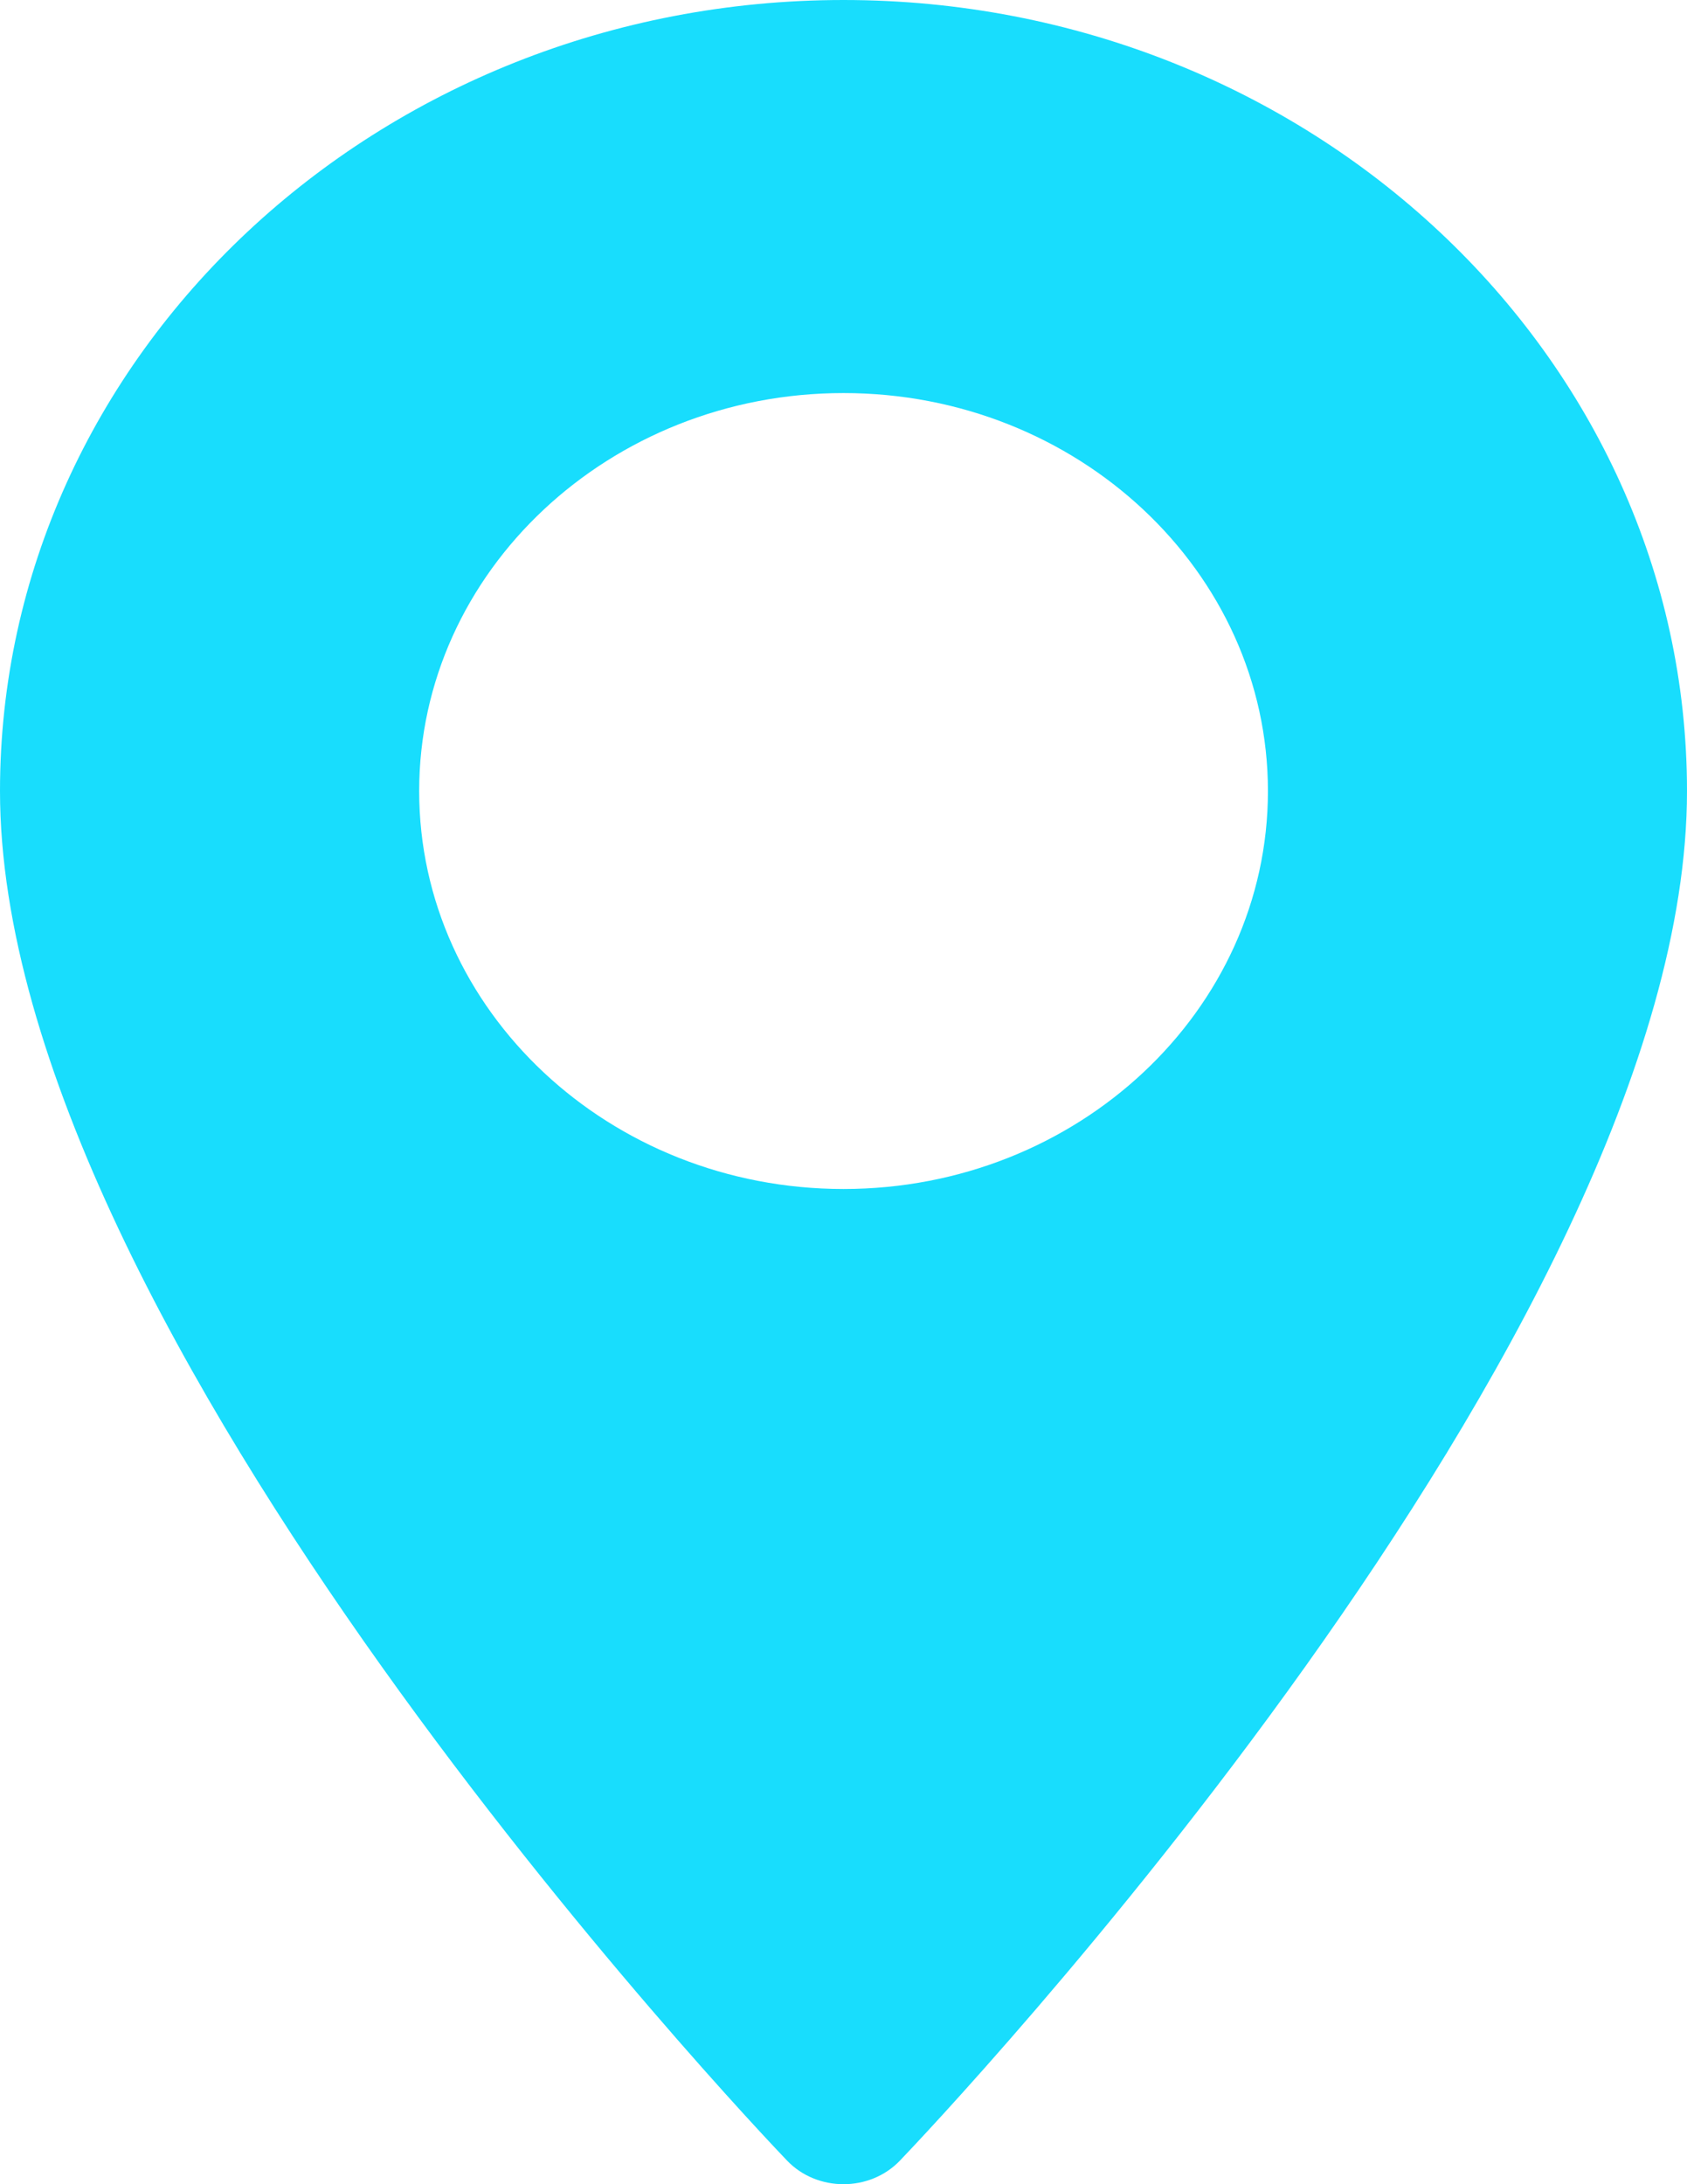
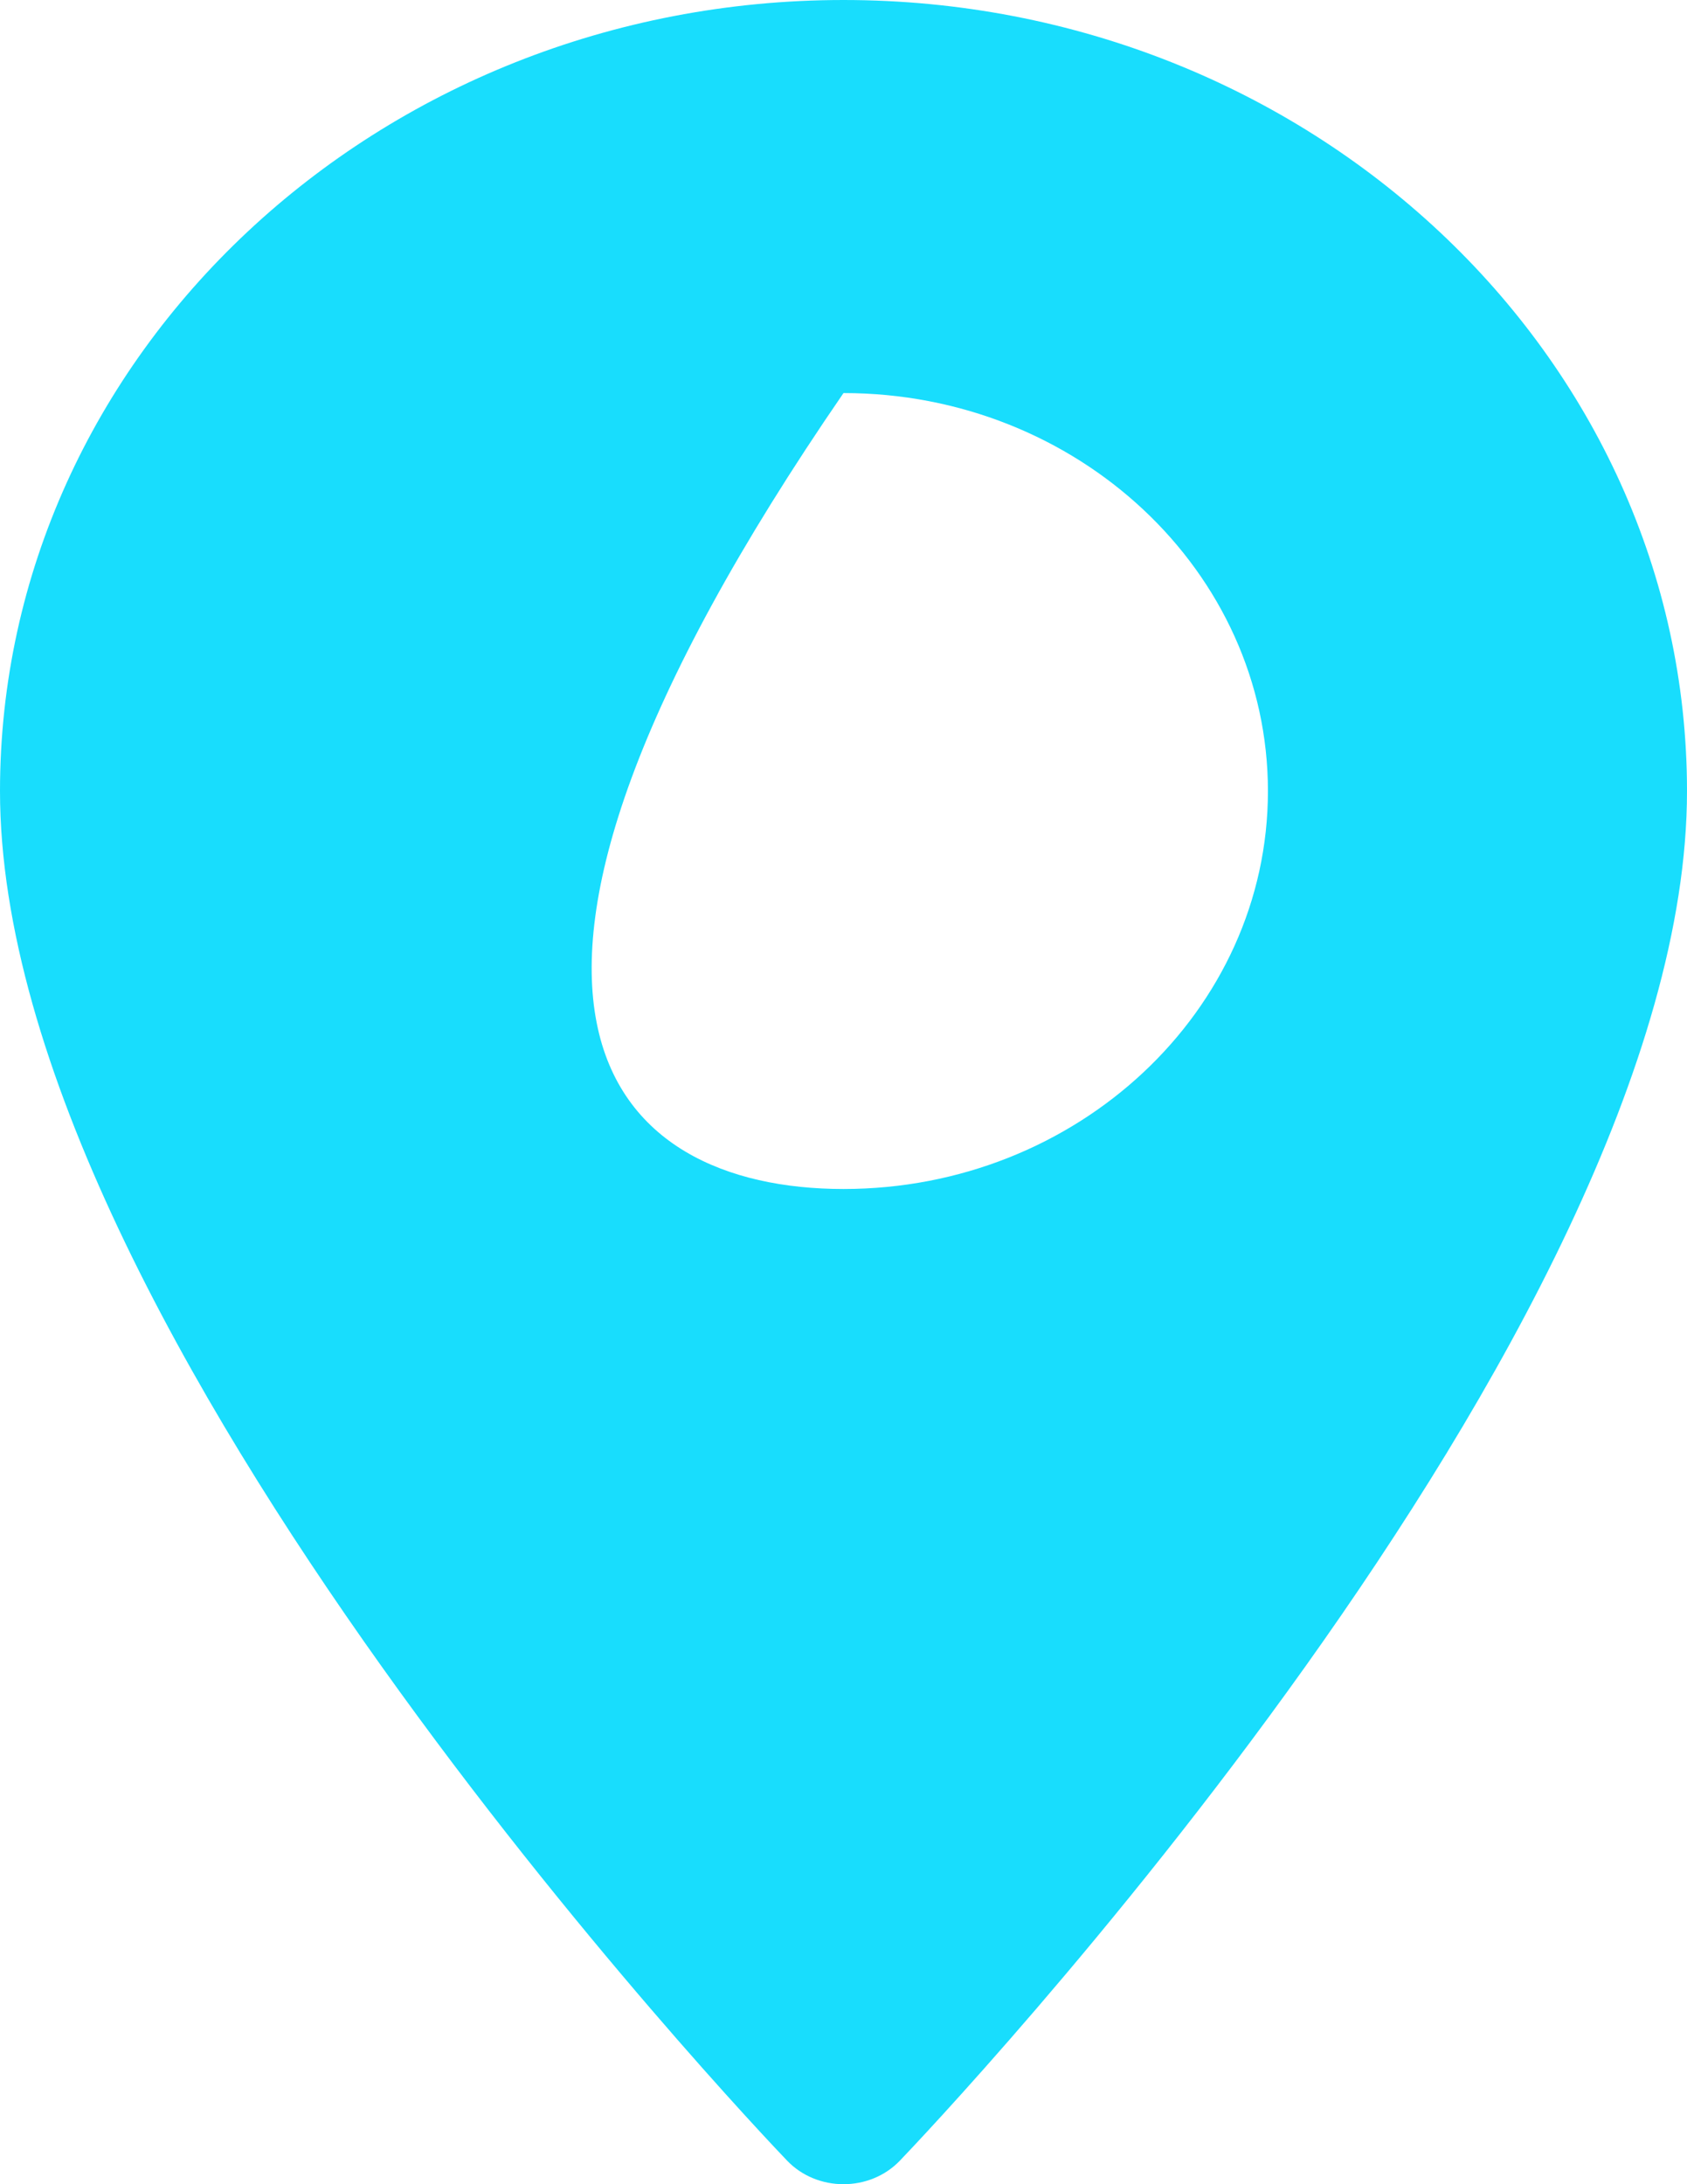
<svg xmlns="http://www.w3.org/2000/svg" width="17" height="22" viewBox="0 0 17 22" fill="none">
-   <path d="M8.5 0C13.187 0 17 3.574 17 7.968C17 13.42 9.393 21.424 9.069 21.762C8.765 22.08 8.234 22.079 7.931 21.762C7.607 21.424 -5.16713e-07 13.42 -5.16713e-07 7.968C9.11636e-05 3.574 3.813 0 8.5 0ZM8.5 11.976C10.858 11.976 12.777 10.178 12.777 7.968C12.777 5.757 10.858 3.959 8.5 3.959C6.142 3.959 4.224 5.757 4.224 7.968C4.224 10.178 6.142 11.976 8.5 11.976Z" fill="#18DDFD" />
+   <path d="M8.5 0C13.187 0 17 3.574 17 7.968C17 13.42 9.393 21.424 9.069 21.762C8.765 22.08 8.234 22.079 7.931 21.762C7.607 21.424 -5.16713e-07 13.42 -5.16713e-07 7.968C9.11636e-05 3.574 3.813 0 8.5 0ZM8.5 11.976C10.858 11.976 12.777 10.178 12.777 7.968C12.777 5.757 10.858 3.959 8.5 3.959C4.224 10.178 6.142 11.976 8.5 11.976Z" fill="#18DDFD" />
</svg>